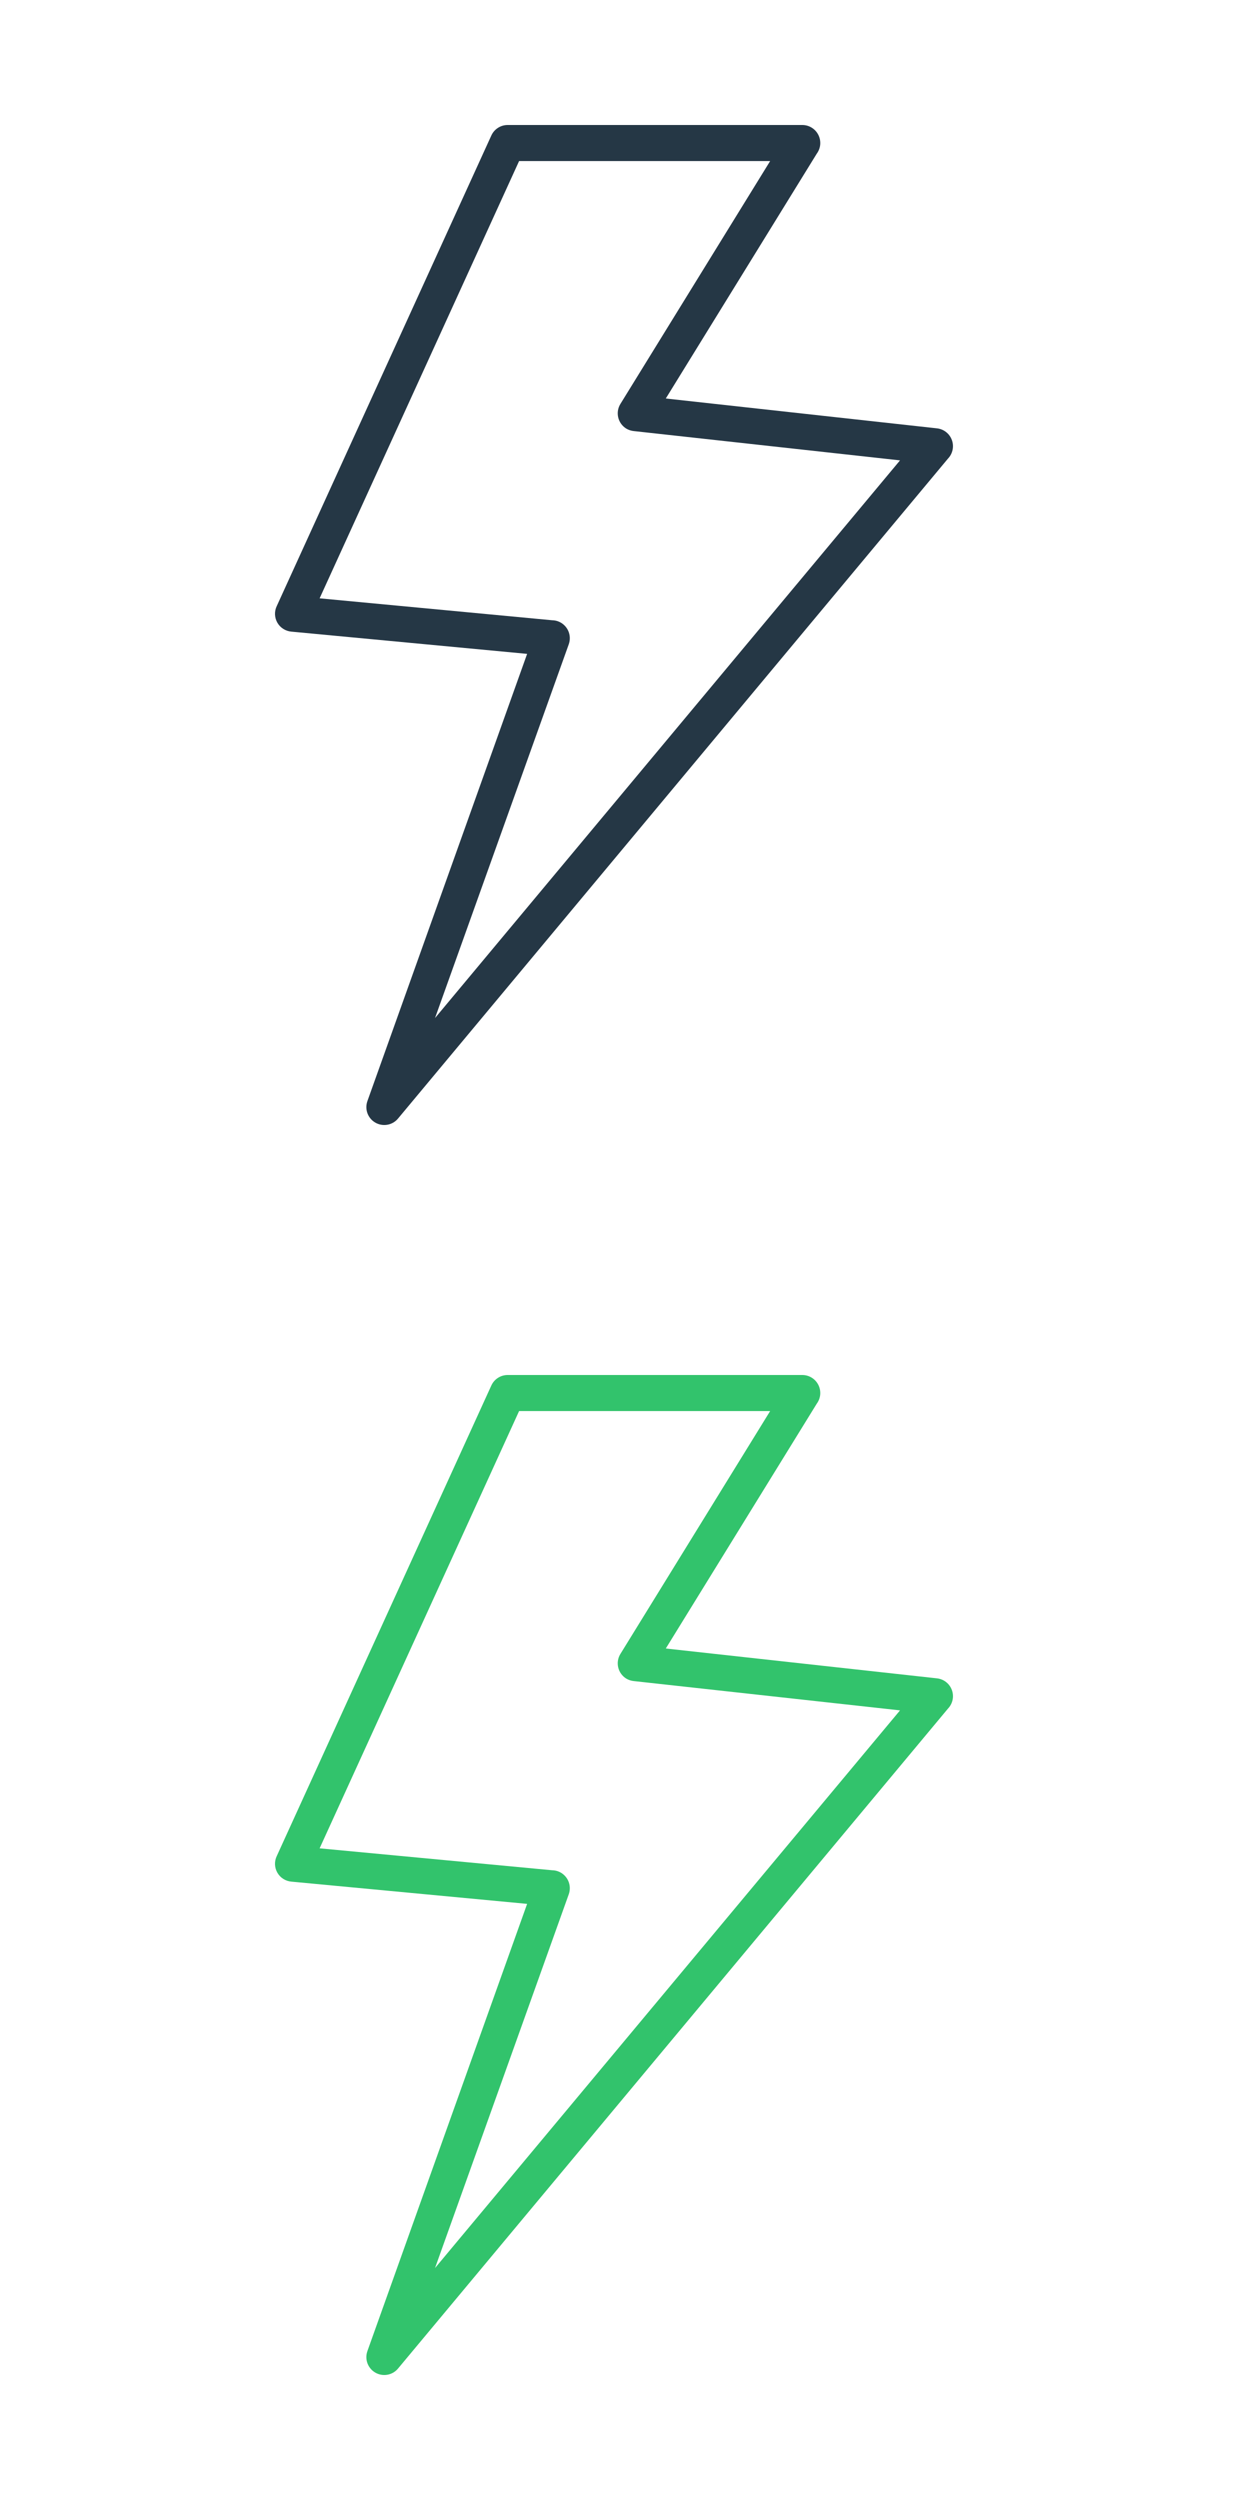
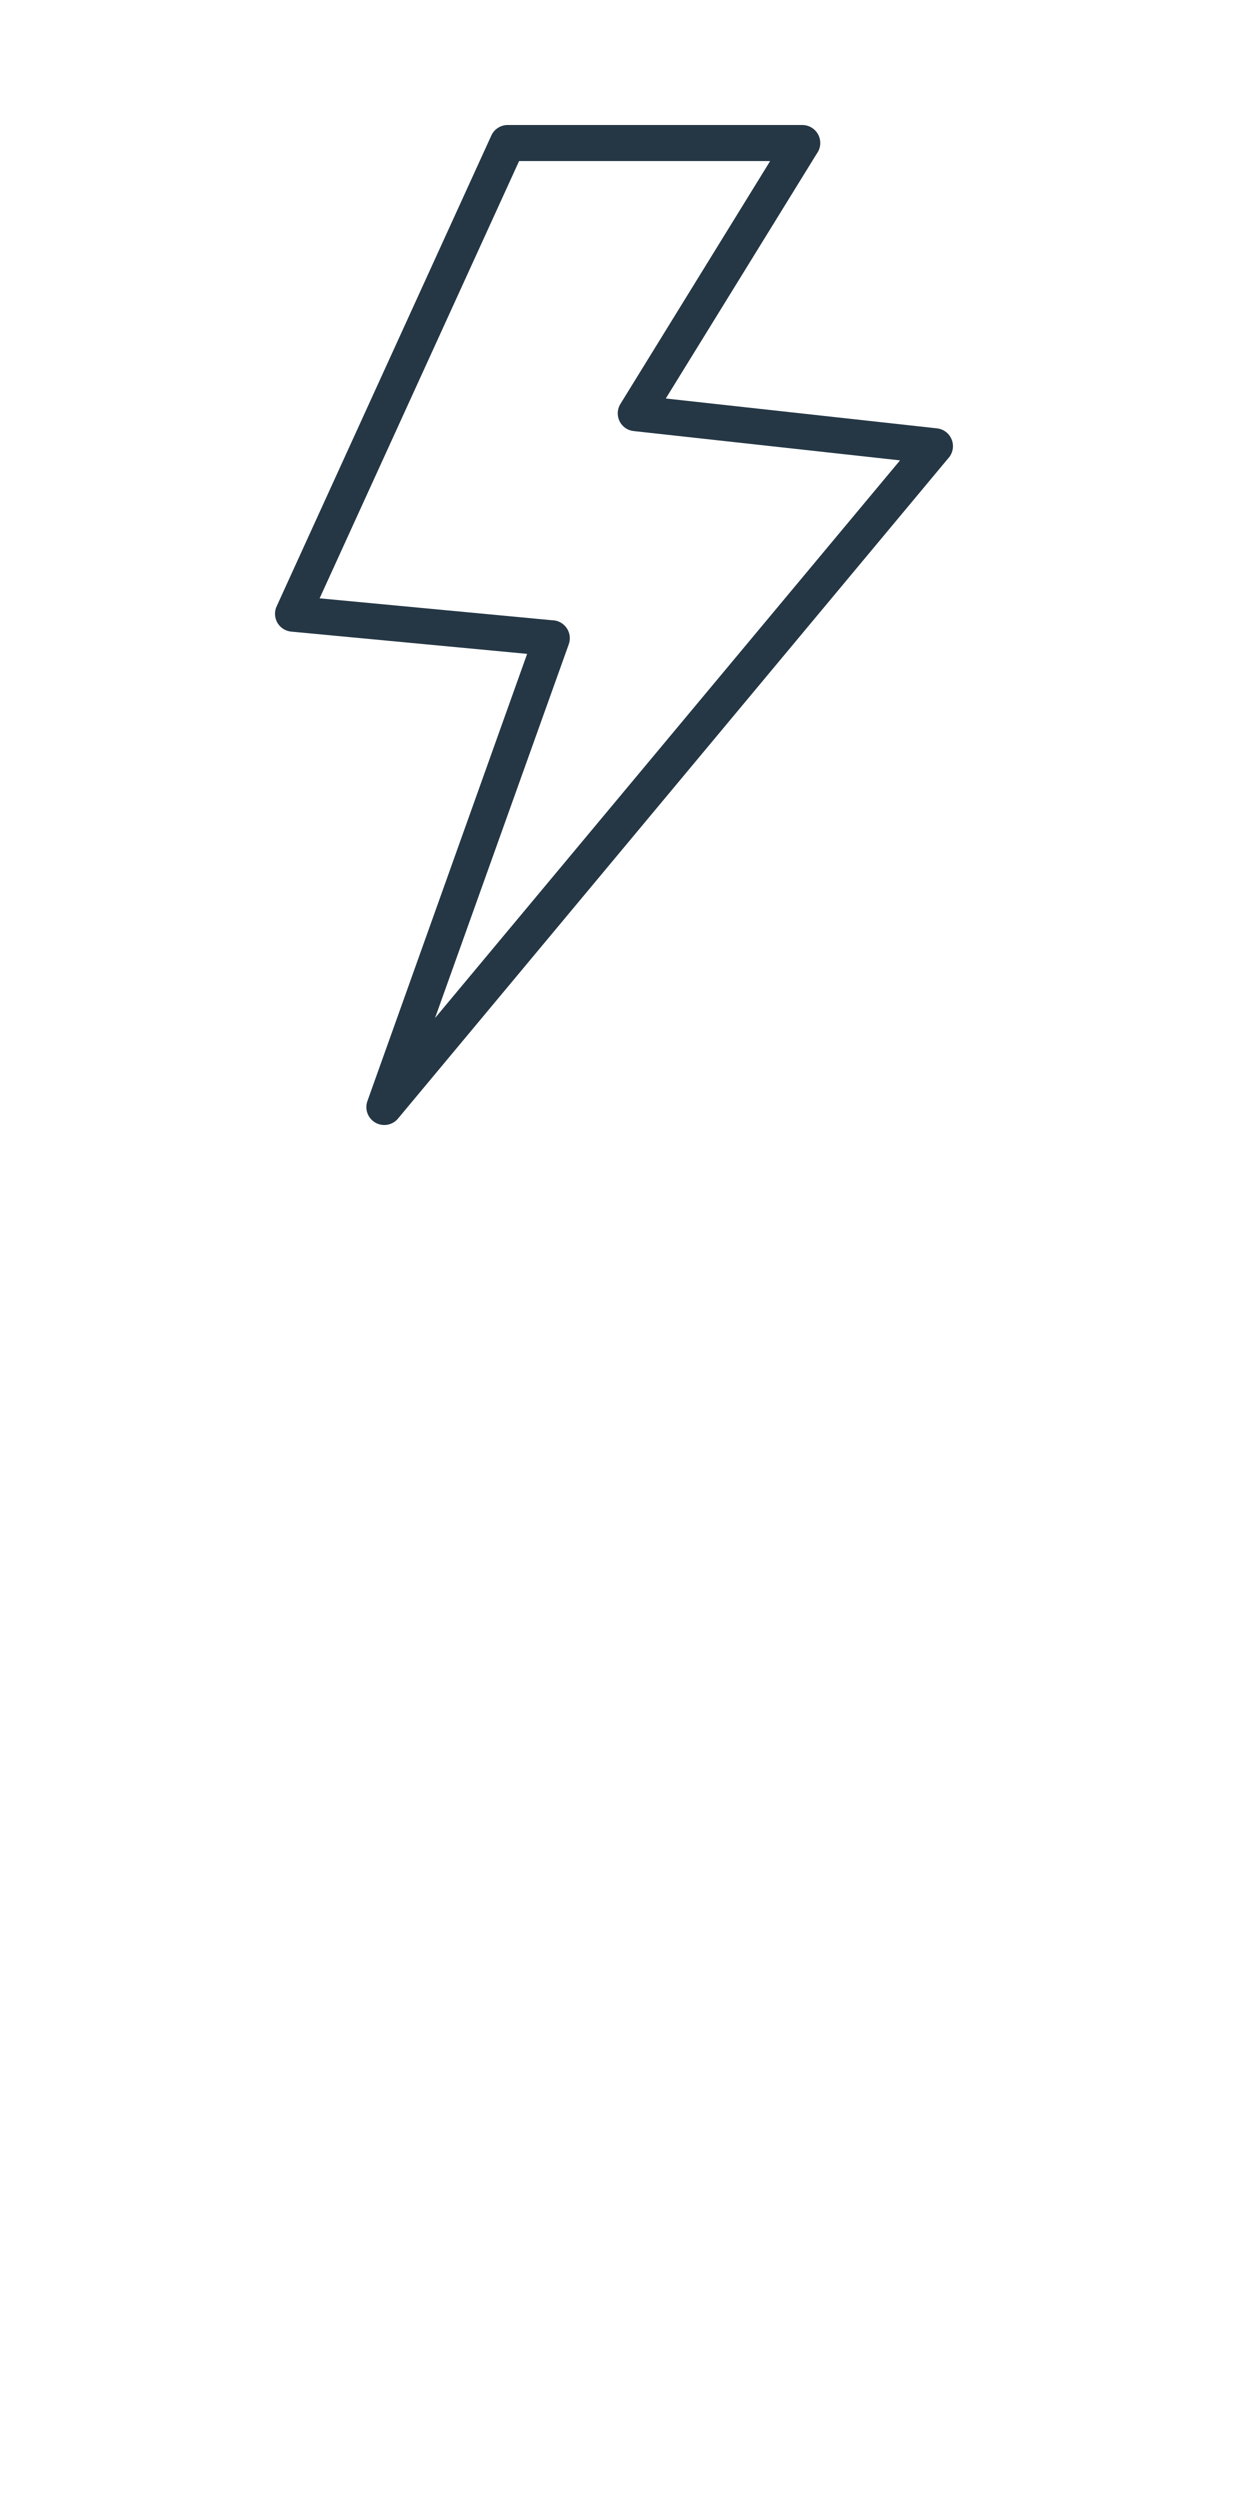
<svg xmlns="http://www.w3.org/2000/svg" width="50" height="100" viewBox="0 0 50 100" fill="none">
  <path d="M21.085 26.155L11.65 25.265C11.535 25.254 11.424 25.216 11.327 25.153C11.229 25.09 11.149 25.004 11.092 24.904C11.035 24.803 11.004 24.689 11 24.574C10.997 24.458 11.021 24.343 11.072 24.239L19.653 5.421C19.71 5.296 19.801 5.19 19.916 5.116C20.03 5.041 20.164 5.001 20.301 5H32.092C32.225 5 32.356 5.037 32.469 5.107C32.583 5.177 32.674 5.277 32.734 5.396C32.794 5.515 32.82 5.648 32.809 5.781C32.797 5.914 32.749 6.041 32.67 6.148L26.632 15.94L37.48 17.134C37.613 17.149 37.739 17.2 37.844 17.283C37.949 17.365 38.029 17.475 38.075 17.601C38.121 17.726 38.131 17.862 38.104 17.992C38.077 18.123 38.014 18.244 37.922 18.341L15.922 44.741C15.815 44.871 15.665 44.959 15.499 44.989C15.333 45.019 15.162 44.99 15.015 44.906C14.869 44.823 14.757 44.69 14.698 44.532C14.64 44.373 14.64 44.2 14.697 44.041L21.085 26.155ZM12.785 23.933L22.085 24.81C22.164 24.811 22.242 24.825 22.316 24.851C22.495 24.915 22.642 25.048 22.724 25.221C22.805 25.393 22.815 25.59 22.751 25.77L17.401 40.722L36.001 18.415L25.349 17.243C25.243 17.232 25.141 17.198 25.049 17.143C24.888 17.043 24.772 16.883 24.729 16.699C24.685 16.514 24.716 16.32 24.816 16.158L30.806 6.442H20.764L12.785 23.933Z" fill="#253745" />
-   <path d="M21.085 76.155L11.65 75.265C11.535 75.254 11.424 75.216 11.327 75.153C11.229 75.09 11.149 75.004 11.092 74.903C11.035 74.803 11.004 74.689 11 74.574C10.997 74.458 11.021 74.343 11.072 74.239L19.653 55.421C19.71 55.296 19.801 55.19 19.916 55.116C20.03 55.041 20.164 55.001 20.301 55H32.092C32.225 55 32.356 55.037 32.469 55.107C32.583 55.177 32.674 55.277 32.734 55.396C32.794 55.515 32.82 55.648 32.809 55.781C32.797 55.914 32.749 56.041 32.67 56.148L26.632 65.94L37.48 67.134C37.613 67.149 37.739 67.2 37.844 67.283C37.949 67.365 38.029 67.475 38.075 67.601C38.121 67.726 38.131 67.862 38.104 67.993C38.077 68.123 38.014 68.244 37.922 68.341L15.922 94.741C15.815 94.871 15.665 94.959 15.499 94.989C15.333 95.019 15.162 94.99 15.015 94.906C14.869 94.823 14.757 94.69 14.698 94.532C14.64 94.373 14.64 94.2 14.697 94.041L21.085 76.155ZM12.785 73.933L22.085 74.81C22.164 74.811 22.242 74.825 22.316 74.851C22.495 74.915 22.642 75.048 22.724 75.221C22.805 75.393 22.815 75.59 22.751 75.77L17.401 90.722L36.001 68.415L25.349 67.243C25.243 67.232 25.141 67.198 25.049 67.143C24.888 67.043 24.772 66.883 24.729 66.699C24.685 66.514 24.716 66.32 24.816 66.158L30.806 56.442H20.764L12.785 73.933Z" fill="#32C36C" />
</svg>